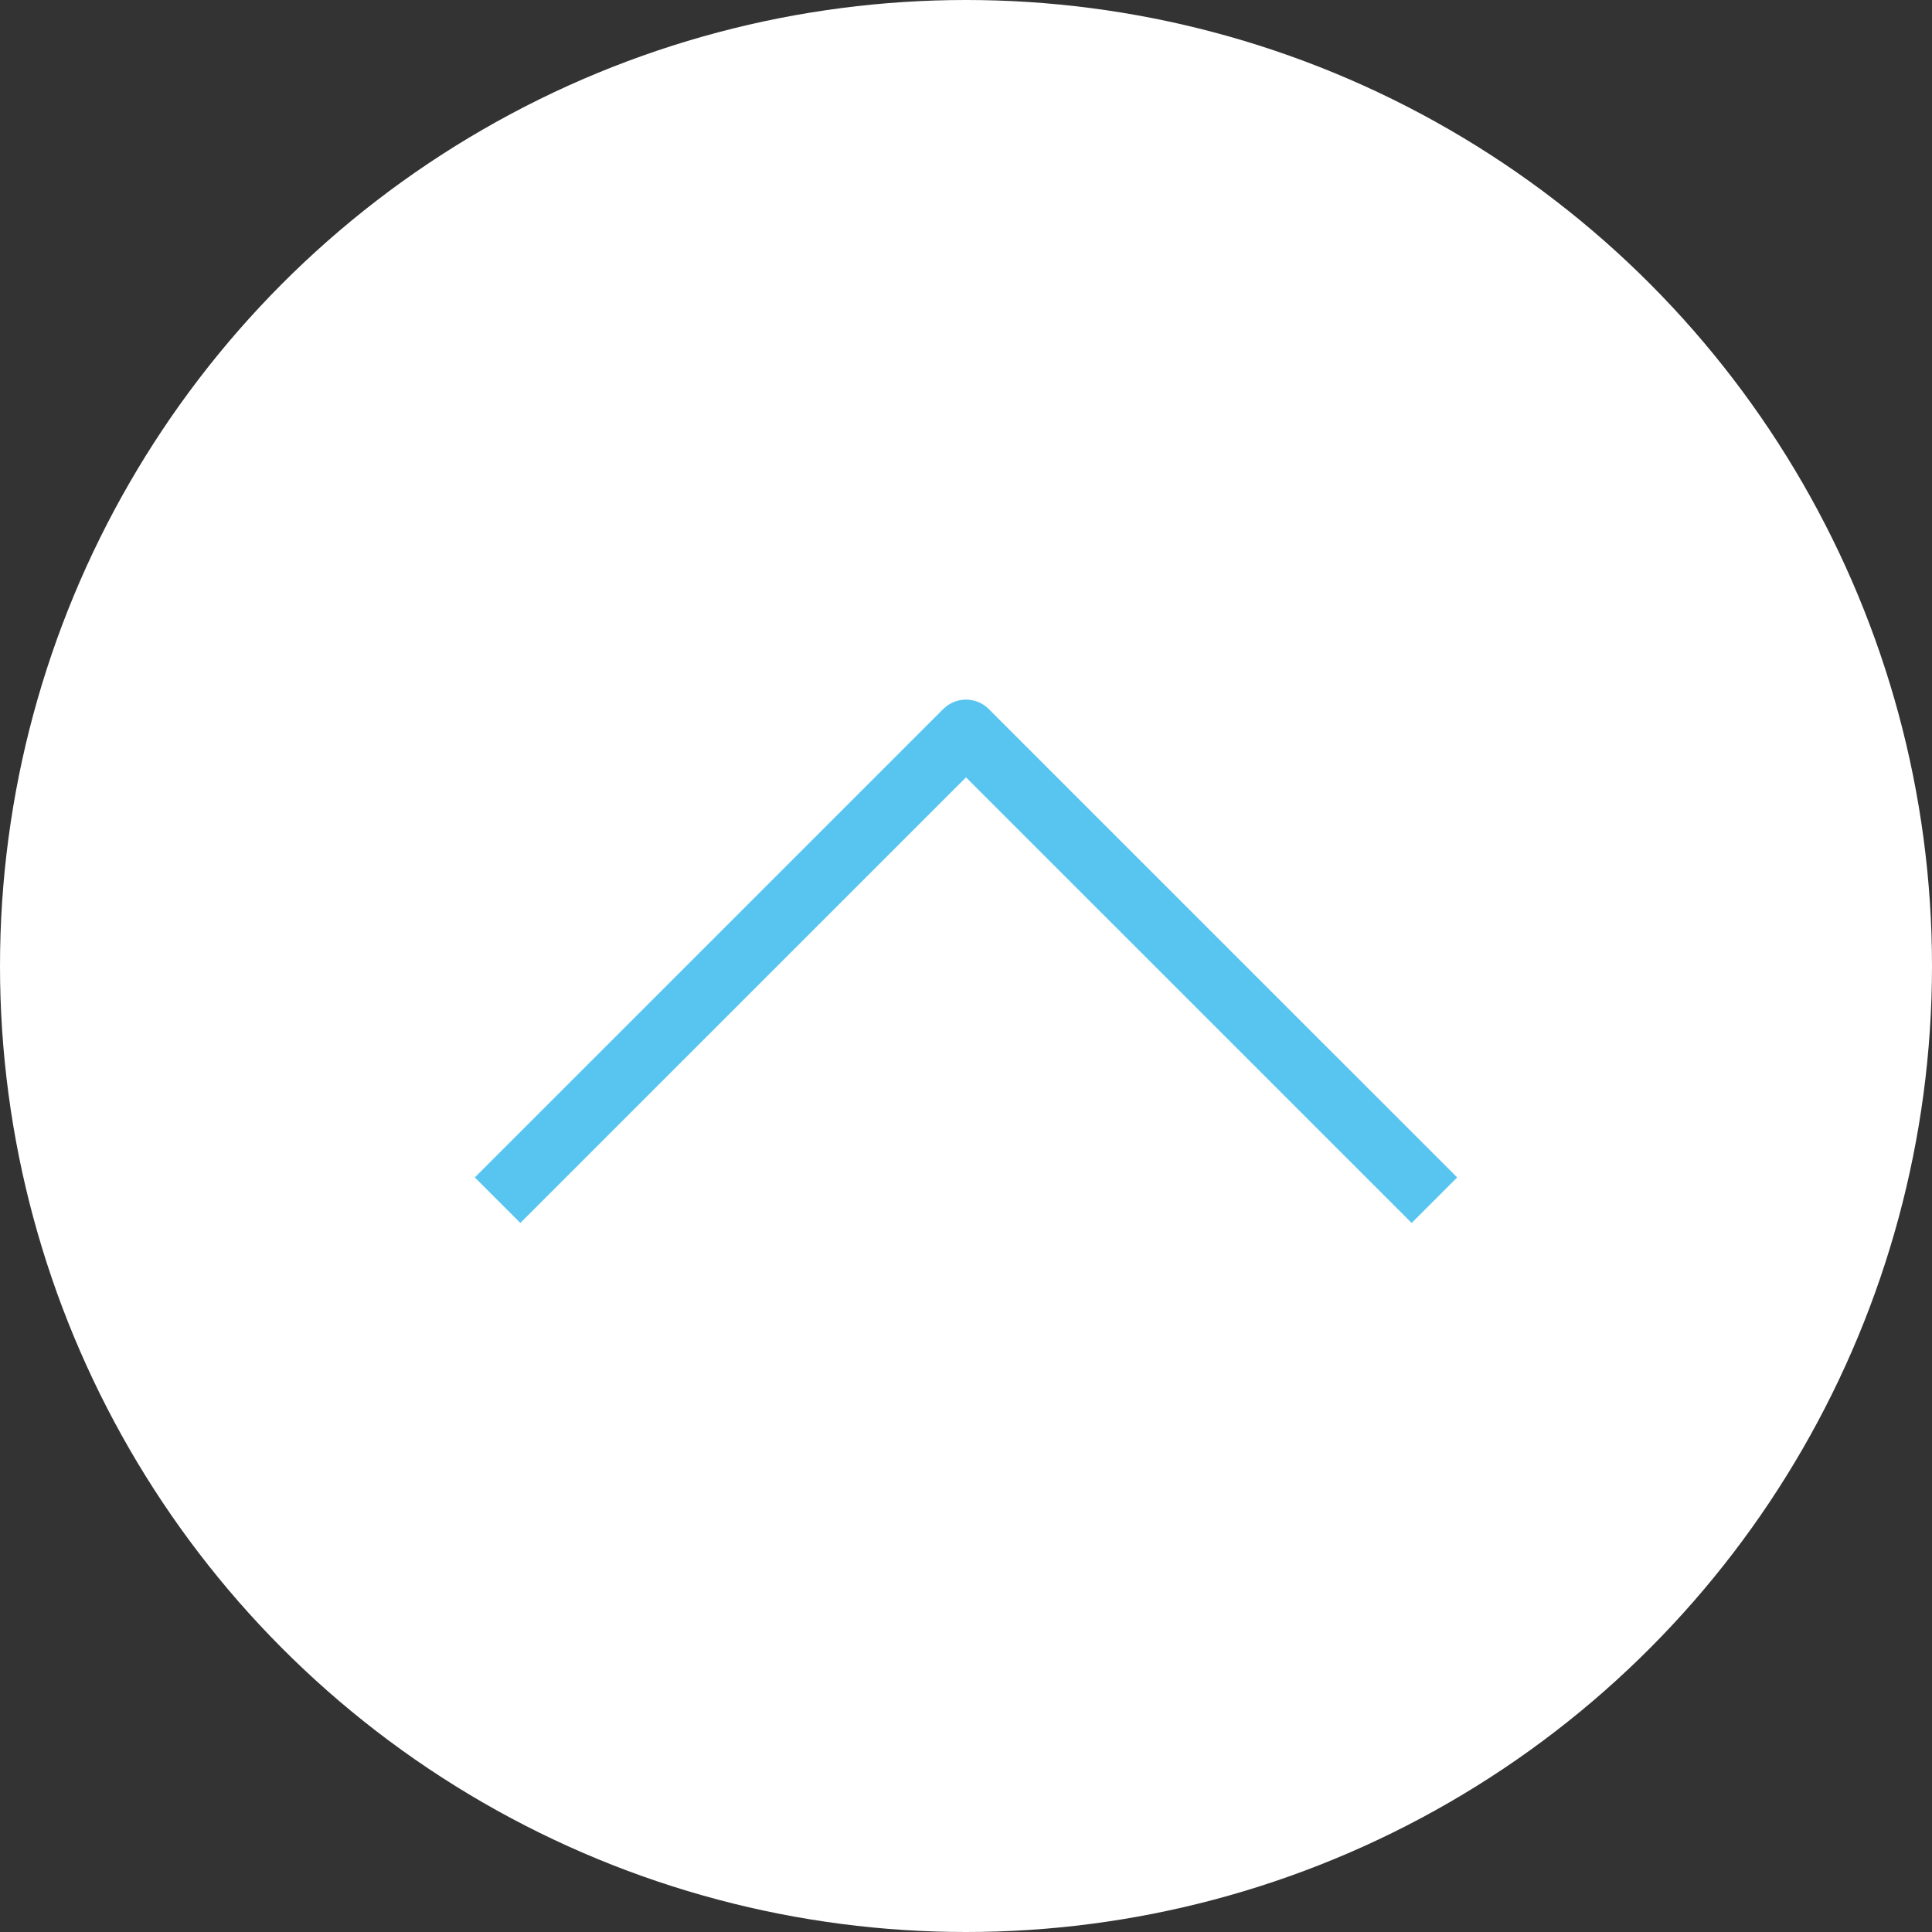
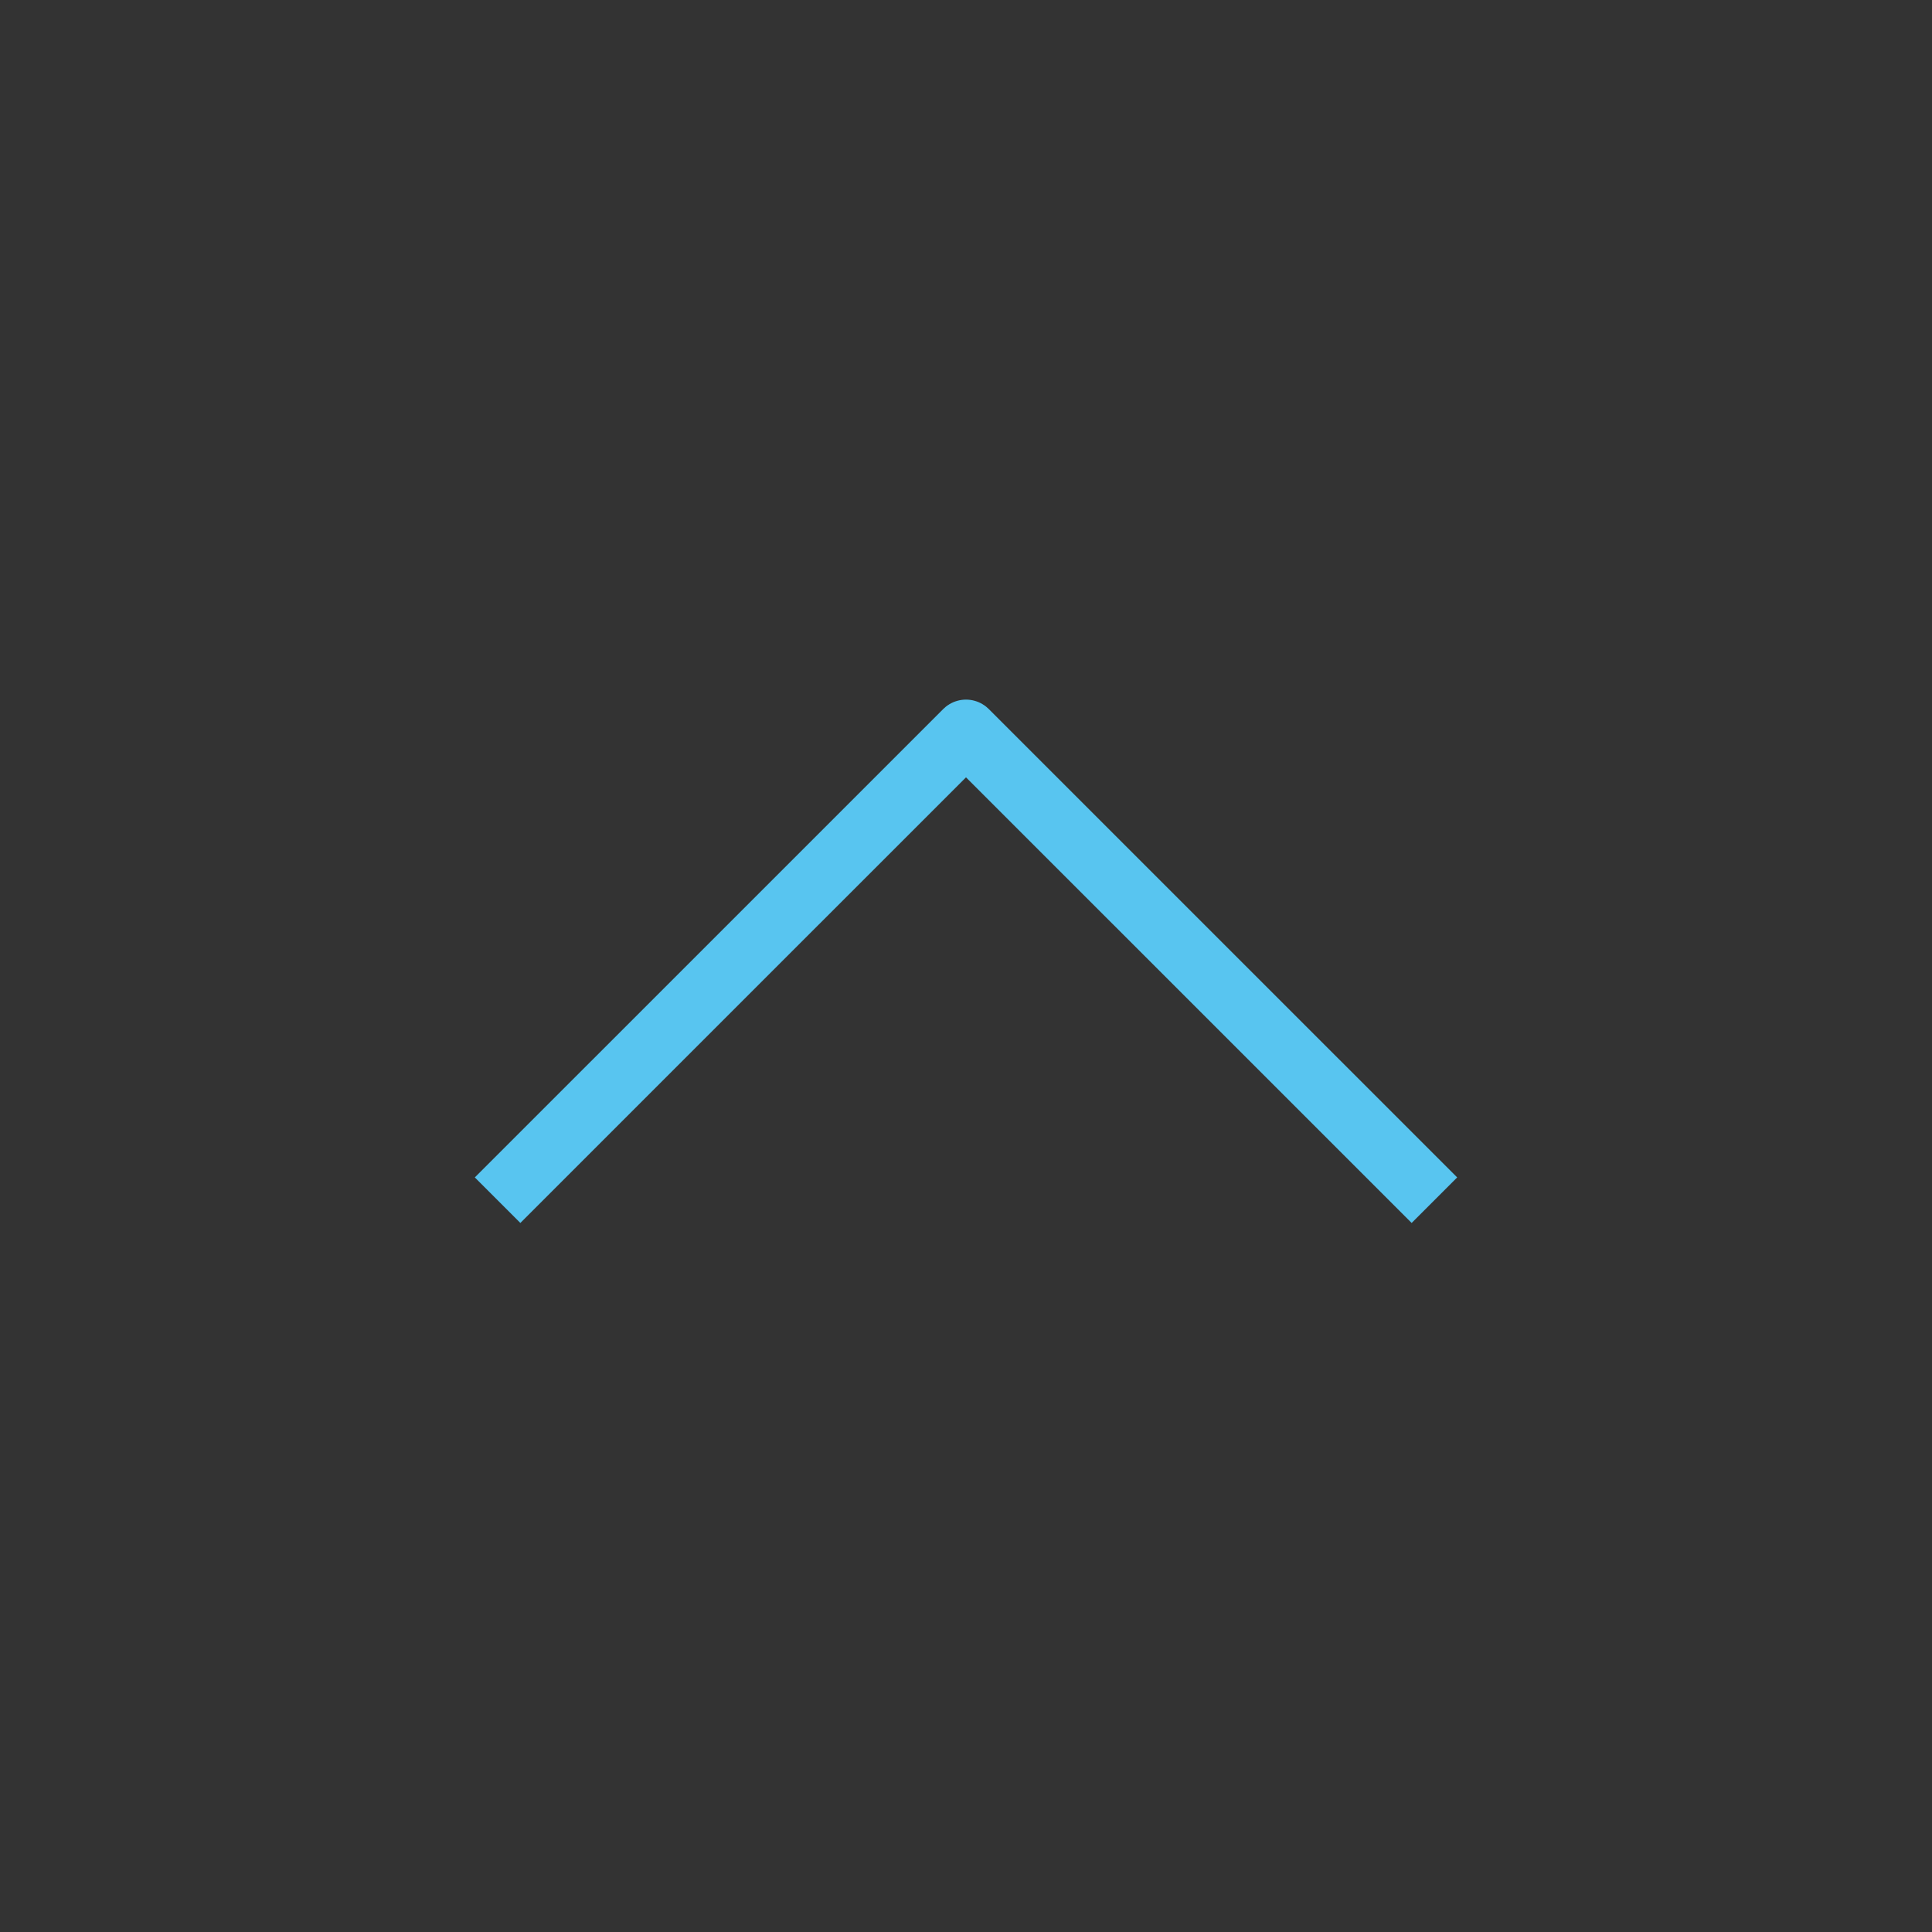
<svg xmlns="http://www.w3.org/2000/svg" viewBox="0 0 60 60">
  <rect x="0" y="0" width="60" height="60" fill="#333333" stroke="none" />
  <defs>
    <style>.d{fill:#fff;}.e{fill:none;stroke:#58c5f0;stroke-linejoin:round;stroke-width:2px;}</style>
  </defs>
  <g id="a" />
  <g id="b">
    <g id="c">
-       <circle class="d" cx="30" cy="30" r="30" />
      <polyline class="e" points="15.453 37.273 30 22.727 44.547 37.273" />
    </g>
  </g>
</svg>